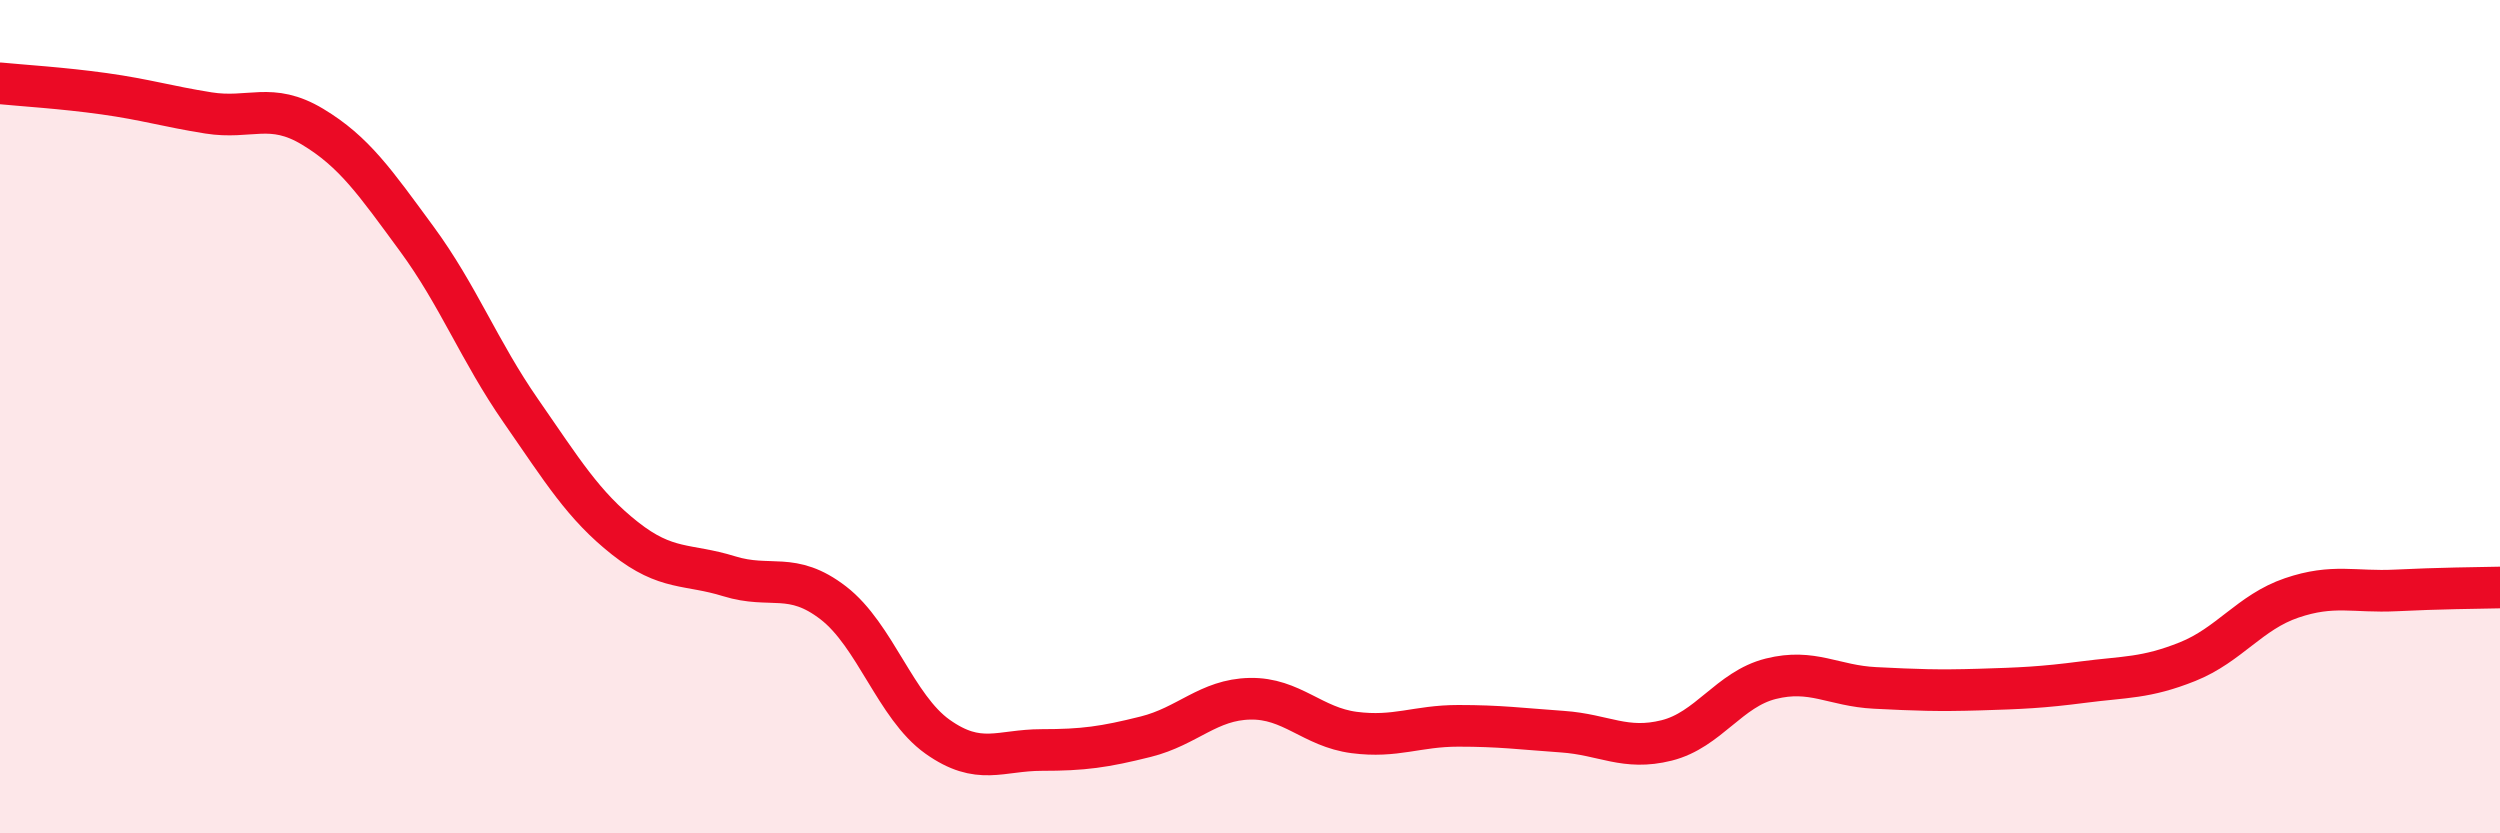
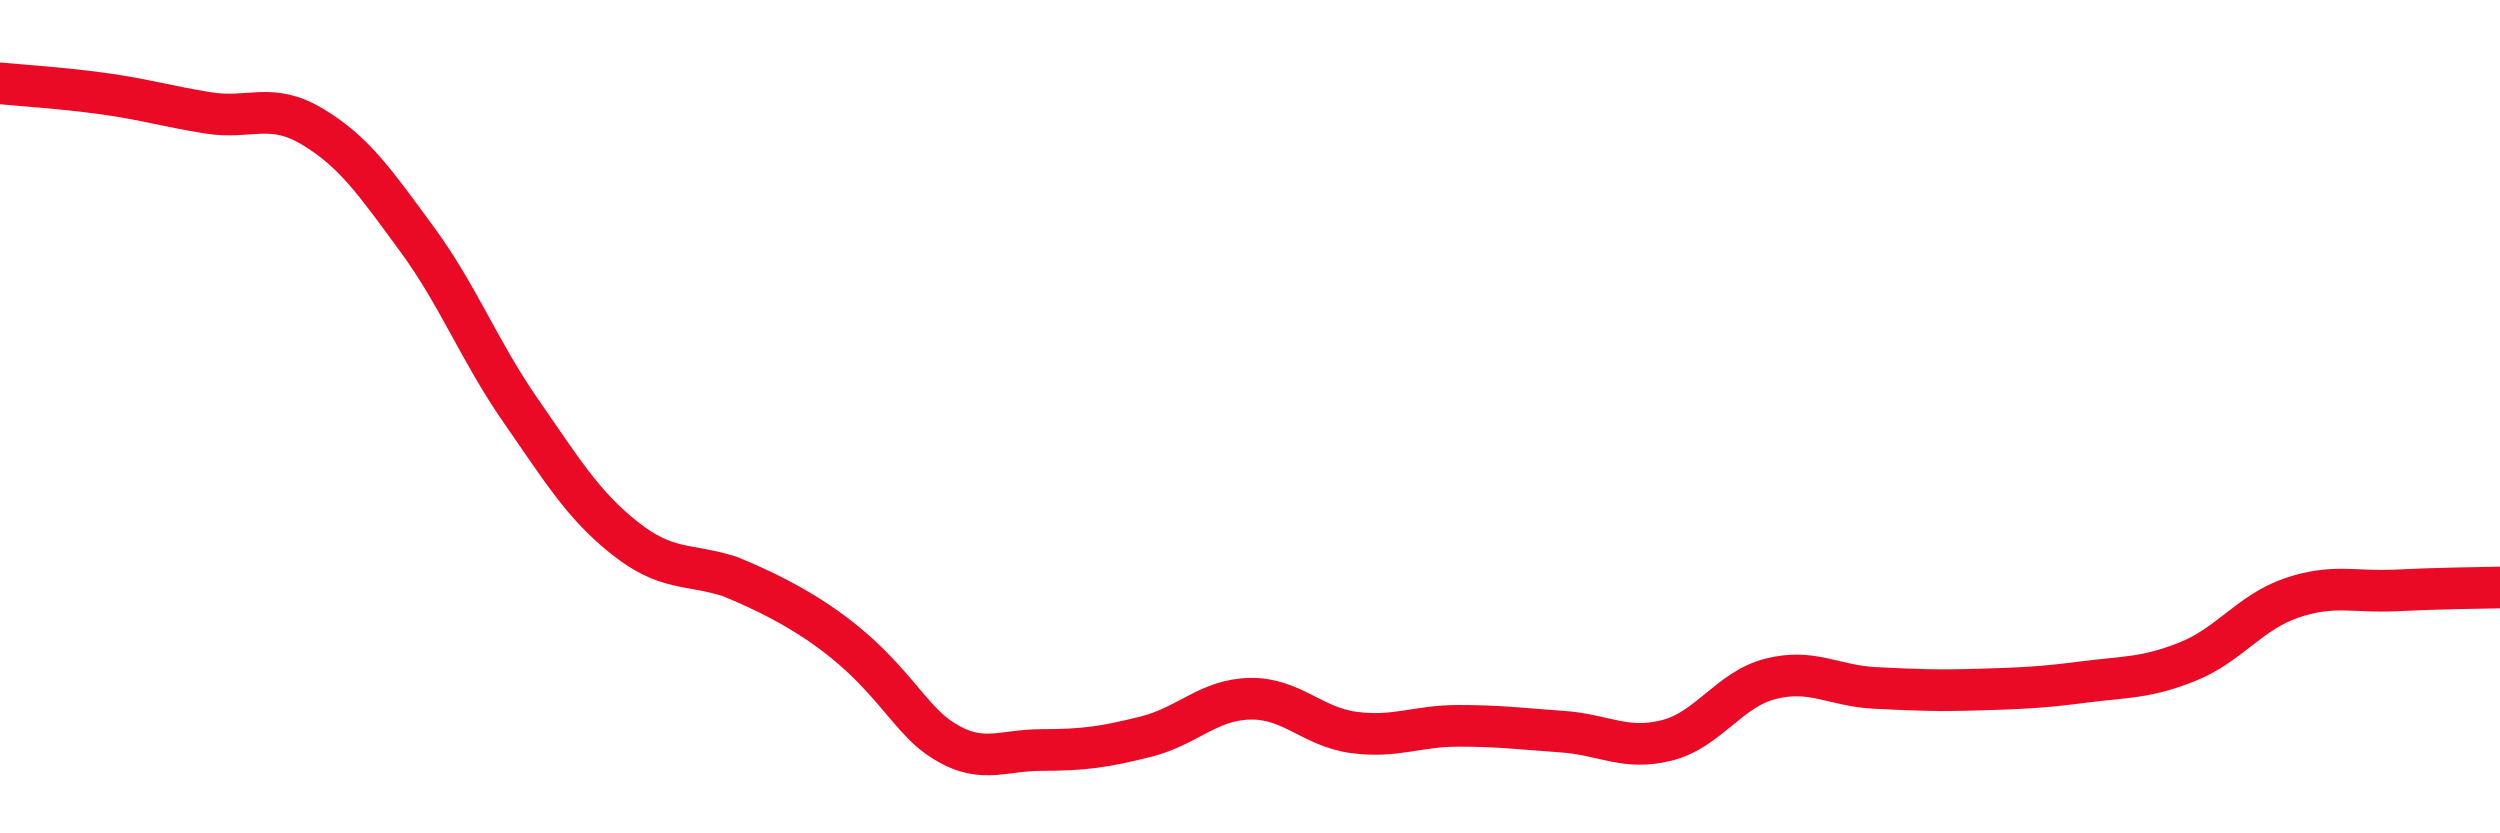
<svg xmlns="http://www.w3.org/2000/svg" width="60" height="20" viewBox="0 0 60 20">
-   <path d="M 0,2 C 0.5,2.05 1.5,2.11 2.5,2.25 C 3.5,2.39 4,2.55 5,2.71 C 6,2.87 6.5,2.44 7.5,3.04 C 8.5,3.64 9,4.37 10,5.73 C 11,7.09 11.5,8.42 12.5,9.86 C 13.5,11.3 14,12.13 15,12.92 C 16,13.71 16.5,13.52 17.5,13.83 C 18.5,14.14 19,13.7 20,14.47 C 21,15.24 21.5,16.97 22.5,17.68 C 23.5,18.39 24,18 25,18 C 26,18 26.5,17.93 27.5,17.68 C 28.5,17.43 29,16.79 30,16.77 C 31,16.75 31.5,17.45 32.5,17.58 C 33.5,17.71 34,17.42 35,17.42 C 36,17.42 36.5,17.49 37.5,17.56 C 38.5,17.63 39,18.02 40,17.77 C 41,17.52 41.5,16.54 42.5,16.29 C 43.5,16.04 44,16.46 45,16.51 C 46,16.56 46.5,16.58 47.5,16.55 C 48.5,16.52 49,16.5 50,16.37 C 51,16.24 51.5,16.28 52.5,15.88 C 53.5,15.48 54,14.69 55,14.35 C 56,14.01 56.5,14.22 57.5,14.17 C 58.5,14.12 59.5,14.11 60,14.1L60 20L0 20Z" fill="#EB0A25" opacity="0.1" stroke-linecap="round" stroke-linejoin="round" />
-   <path d="M 0,2 C 0.5,2.05 1.5,2.11 2.5,2.25 C 3.5,2.39 4,2.55 5,2.71 C 6,2.87 6.5,2.44 7.5,3.04 C 8.5,3.64 9,4.37 10,5.73 C 11,7.09 11.5,8.42 12.5,9.86 C 13.5,11.3 14,12.13 15,12.92 C 16,13.71 16.5,13.52 17.5,13.83 C 18.5,14.14 19,13.7 20,14.47 C 21,15.24 21.5,16.97 22.5,17.68 C 23.5,18.39 24,18 25,18 C 26,18 26.5,17.93 27.5,17.68 C 28.5,17.43 29,16.79 30,16.77 C 31,16.75 31.5,17.45 32.5,17.58 C 33.5,17.71 34,17.42 35,17.42 C 36,17.42 36.5,17.49 37.5,17.56 C 38.5,17.63 39,18.02 40,17.77 C 41,17.52 41.5,16.54 42.5,16.29 C 43.5,16.04 44,16.46 45,16.51 C 46,16.56 46.5,16.58 47.5,16.55 C 48.5,16.52 49,16.5 50,16.37 C 51,16.24 51.5,16.28 52.5,15.88 C 53.5,15.48 54,14.69 55,14.35 C 56,14.01 56.5,14.22 57.5,14.17 C 58.5,14.12 59.5,14.11 60,14.1" stroke="#EB0A25" stroke-width="1" fill="none" stroke-linecap="round" stroke-linejoin="round" />
+   <path d="M 0,2 C 0.5,2.05 1.5,2.11 2.5,2.25 C 3.5,2.39 4,2.55 5,2.71 C 6,2.87 6.5,2.44 7.5,3.04 C 8.5,3.64 9,4.37 10,5.73 C 11,7.09 11.5,8.42 12.5,9.86 C 13.5,11.3 14,12.13 15,12.92 C 16,13.71 16.5,13.52 17.5,13.83 C 21,15.24 21.5,16.97 22.5,17.68 C 23.5,18.39 24,18 25,18 C 26,18 26.5,17.93 27.5,17.68 C 28.5,17.43 29,16.79 30,16.77 C 31,16.75 31.5,17.45 32.5,17.58 C 33.5,17.71 34,17.42 35,17.42 C 36,17.42 36.5,17.49 37.5,17.56 C 38.5,17.63 39,18.02 40,17.77 C 41,17.52 41.5,16.54 42.5,16.29 C 43.5,16.04 44,16.46 45,16.51 C 46,16.56 46.5,16.58 47.5,16.55 C 48.5,16.52 49,16.5 50,16.37 C 51,16.24 51.5,16.28 52.5,15.88 C 53.5,15.48 54,14.69 55,14.35 C 56,14.01 56.5,14.22 57.5,14.17 C 58.5,14.12 59.5,14.11 60,14.1" stroke="#EB0A25" stroke-width="1" fill="none" stroke-linecap="round" stroke-linejoin="round" />
</svg>